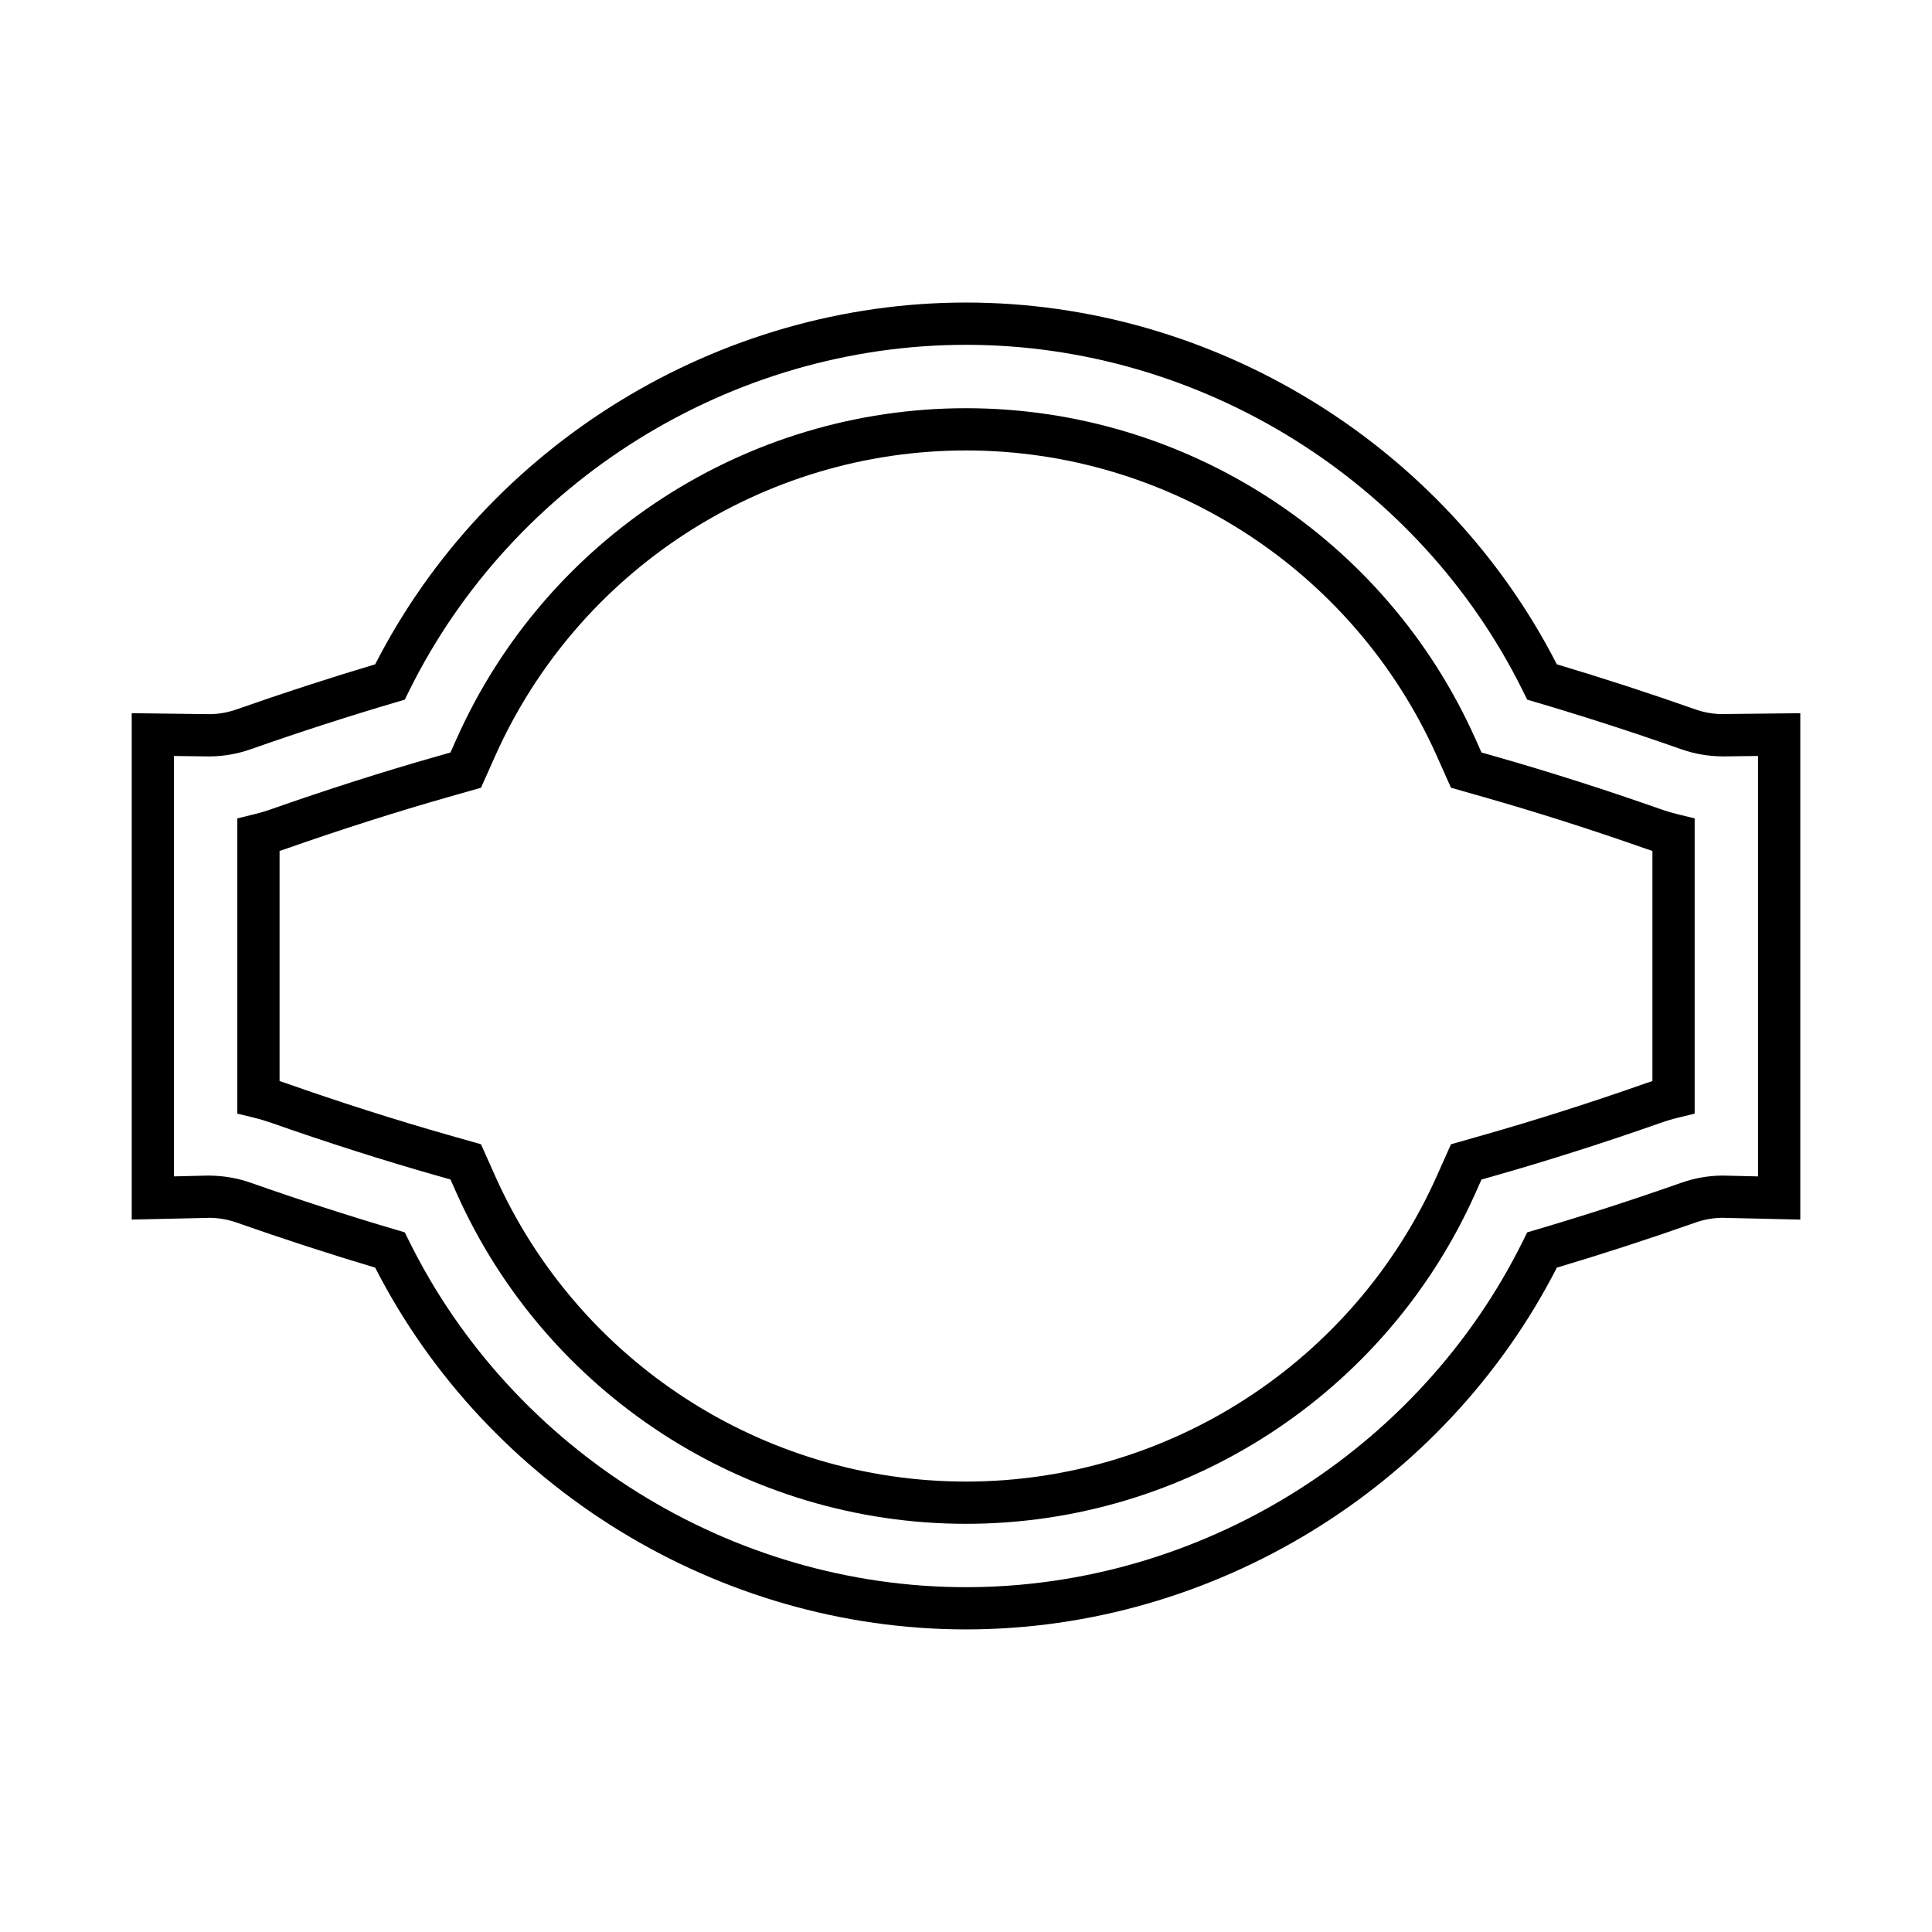
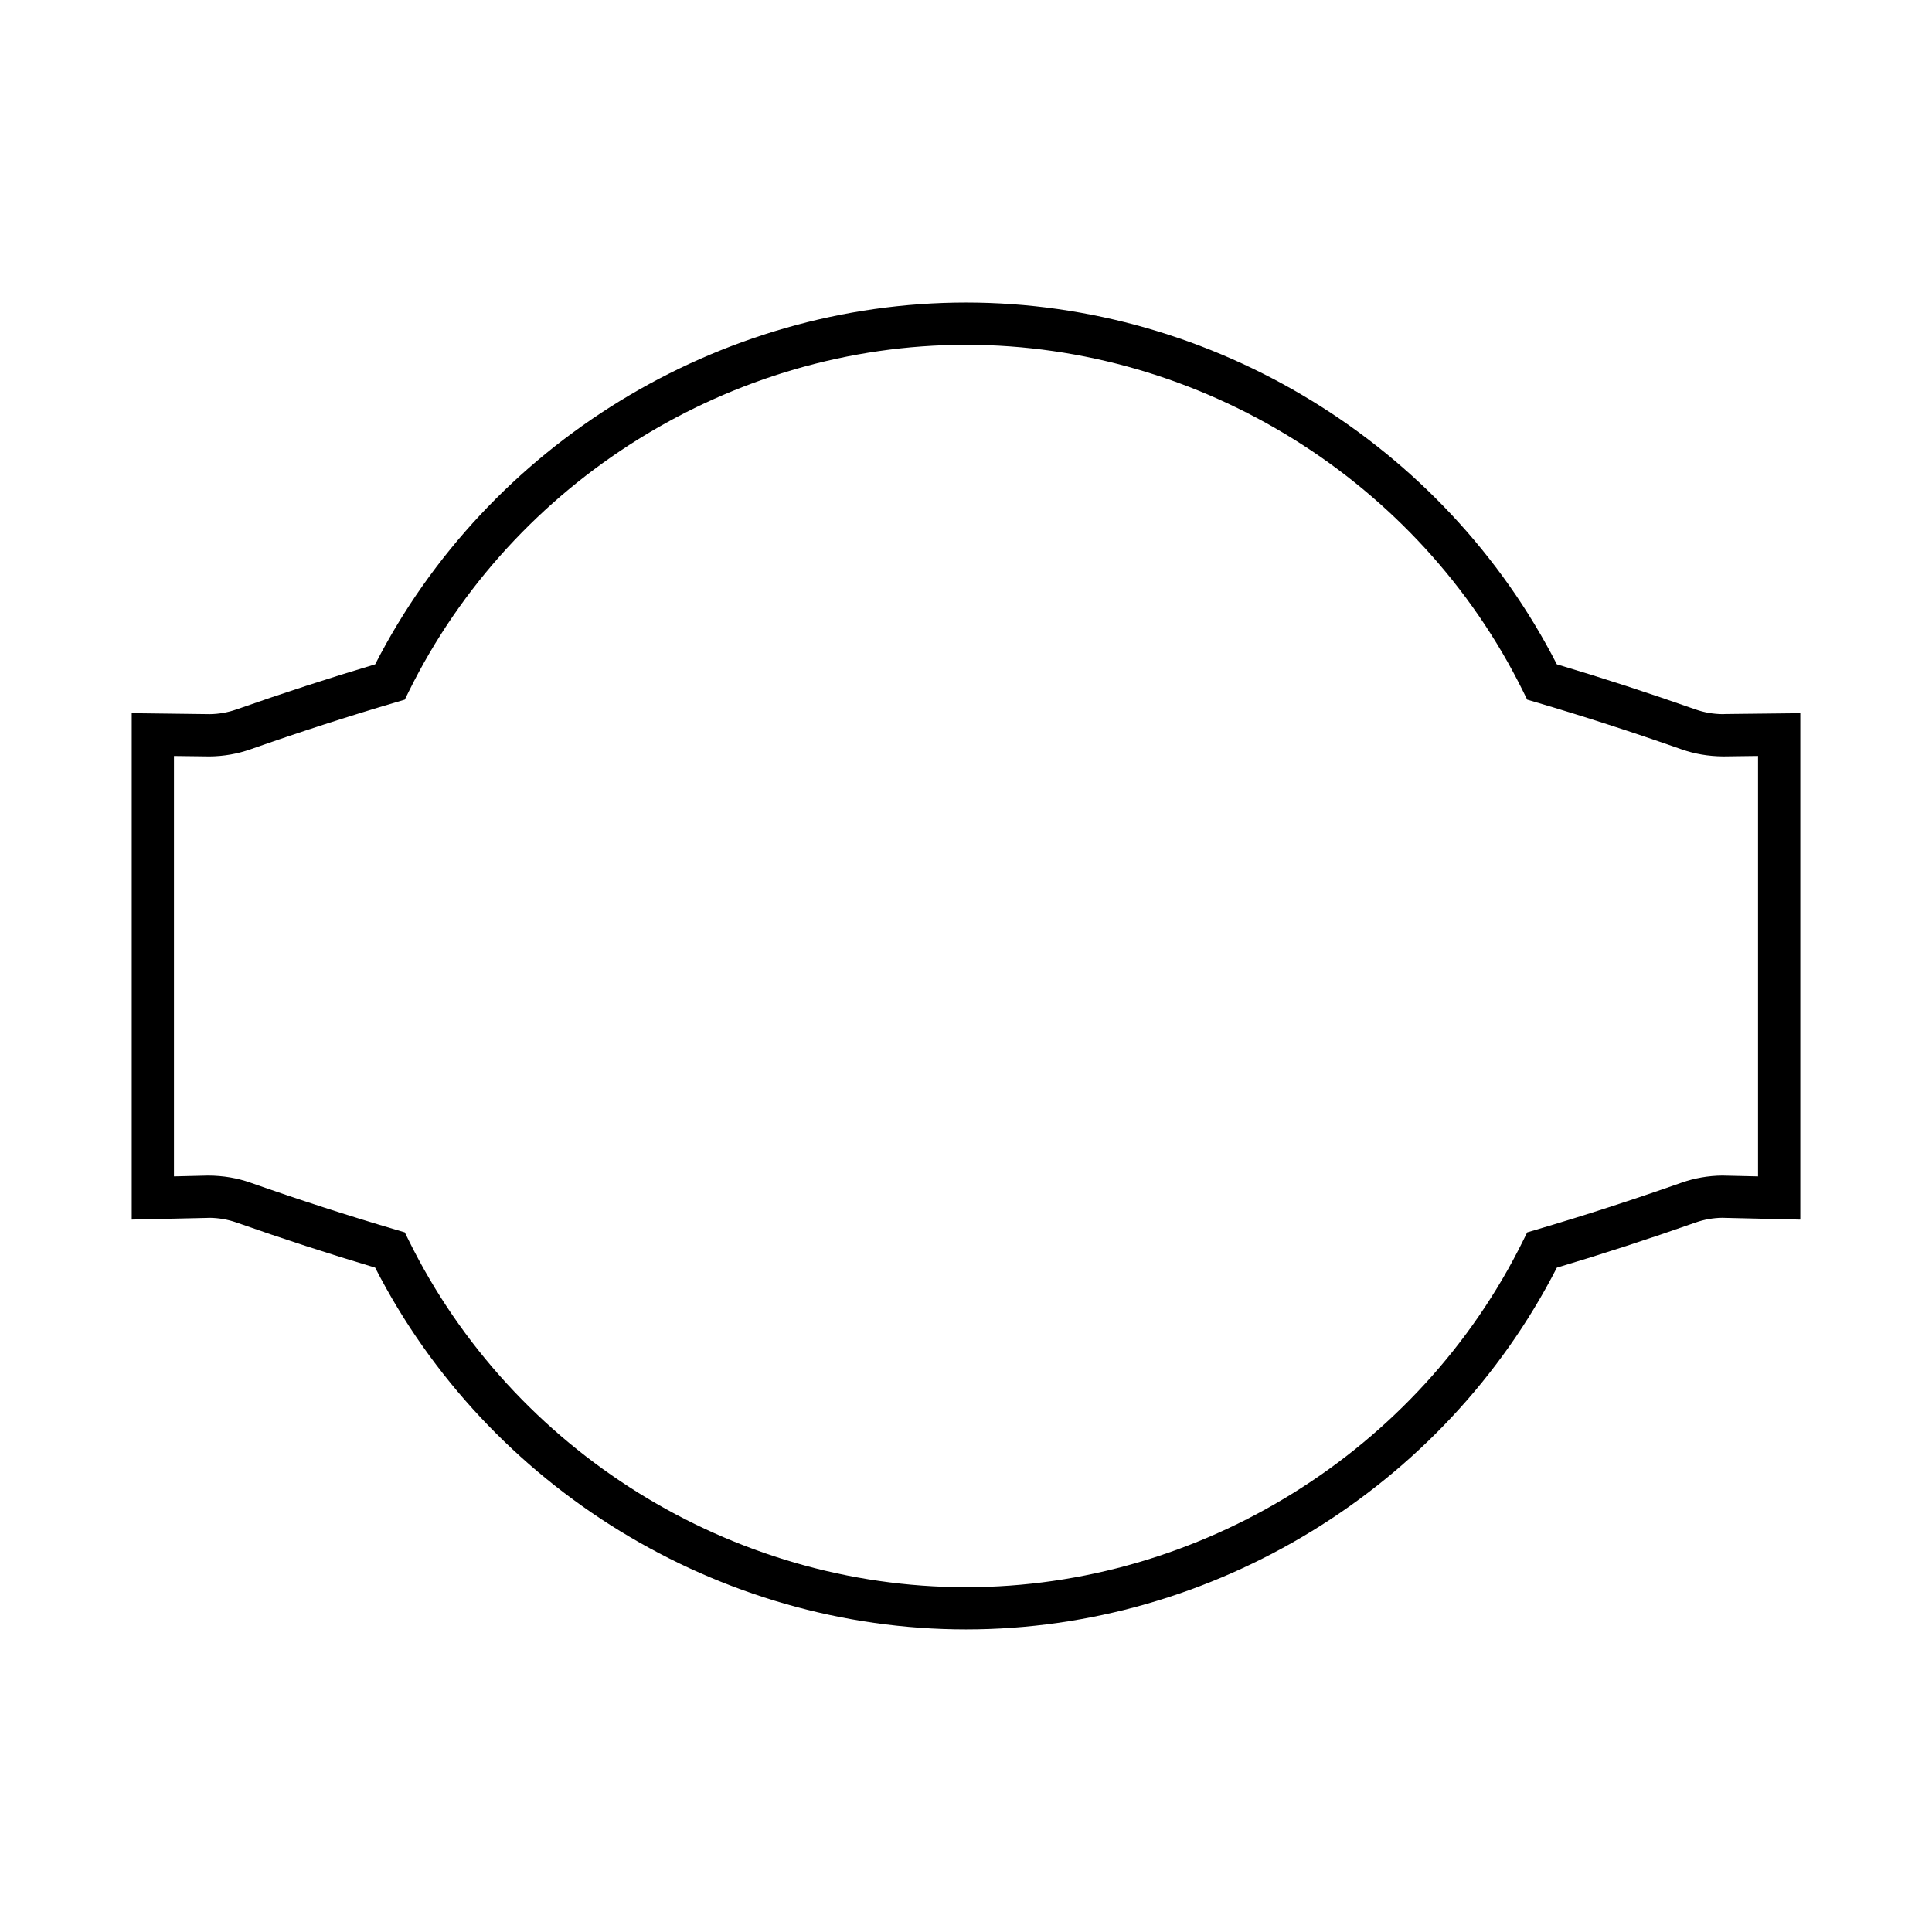
<svg xmlns="http://www.w3.org/2000/svg" fill="#000000" width="800px" height="800px" version="1.1" viewBox="144 144 512 512">
  <g>
    <path d="m206.64 467.97c12.391 4.356 24.75 8.379 36.781 11.965 29.836 58.324 91.02 95.875 156.58 95.875 65.555 0 126.74-37.551 156.58-95.871 12.031-3.586 24.391-7.606 36.777-11.965 2.281-0.801 4.699-1.219 6.996-1.246l20.742 0.48v-134.2l-19.809 0.219-0.75 0.031c-2.484-0.023-4.902-0.441-7.18-1.242-12.391-4.356-24.75-8.379-36.781-11.965-29.836-58.324-91.02-95.875-156.57-95.875-65.562 0-126.75 37.555-156.58 95.875-11.98 3.574-24.336 7.594-36.773 11.961-2.285 0.805-4.711 1.223-7.082 1.246l-20.664-0.258v134.2l20.191-0.449 0.309-0.023c2.5 0.016 4.938 0.438 7.238 1.242zm-16.539-12.215v-111.41l9.453 0.117c3.727-0.035 7.363-0.668 10.809-1.879 13.062-4.59 26.031-8.785 38.555-12.473l2.352-0.695 1.086-2.199c27.535-55.789 85.488-91.836 147.64-91.836 62.152 0 120.11 36.047 147.64 91.836l1.086 2.199 2.352 0.695c12.574 3.703 25.551 7.902 38.566 12.477 3.441 1.207 7.07 1.84 11.027 1.871l9.227-0.121v111.42l-9.473-0.219c-3.711 0.035-7.34 0.668-10.785 1.879-13.008 4.574-25.984 8.773-38.559 12.477l-2.352 0.695-1.09 2.195c-27.539 55.789-85.496 91.836-147.64 91.836-62.152 0-120.11-36.047-147.64-91.836l-1.086-2.199-2.352-0.695c-12.574-3.703-25.551-7.902-38.566-12.48-3.473-1.215-7.125-1.848-11.191-1.871z" />
-     <path d="m215.92 441.57c14.828 5.215 29.527 9.902 43.688 13.938l3.773 1.07 1.598 3.582c23.762 53.254 76.762 87.668 135.02 87.668 58.254 0 111.25-34.414 135.02-87.668l1.598-3.578 3.773-1.07c14.156-4.031 28.852-8.719 43.68-13.934 1.562-0.551 3.148-1.02 4.758-1.41l4.273-1.039v-78.25l-4.273-1.039c-1.609-0.391-3.191-0.859-4.754-1.406-14.828-5.215-29.527-9.902-43.688-13.938l-3.773-1.07-1.598-3.582c-23.766-53.254-76.766-87.664-135.02-87.664-58.258 0-111.26 34.41-135.02 87.664l-1.598 3.578-3.773 1.074c-14.086 4.012-28.781 8.699-43.68 13.934-1.562 0.551-3.148 1.02-4.758 1.41l-4.273 1.039v78.246l4.273 1.039c1.609 0.391 3.191 0.859 4.754 1.406zm2.168-72.055c0.52-0.168 1.035-0.34 1.551-0.523 14.688-5.156 29.164-9.777 43.035-13.727l8.797-2.508 3.727-8.352c21.969-49.227 70.957-81.031 124.8-81.031s102.83 31.809 124.8 81.031l3.727 8.355 8.797 2.504c13.941 3.973 28.422 8.59 43.043 13.73 0.516 0.176 1.023 0.352 1.543 0.516v60.977c-0.52 0.168-1.035 0.34-1.551 0.523-14.617 5.141-29.098 9.758-43.031 13.727l-8.801 2.504-3.727 8.352c-21.973 49.23-70.957 81.039-124.8 81.039s-102.83-31.809-124.8-81.031l-3.727-8.355-8.797-2.504c-13.941-3.973-28.422-8.59-43.043-13.73-0.516-0.176-1.023-0.352-1.543-0.516z" />
  </g>
</svg>